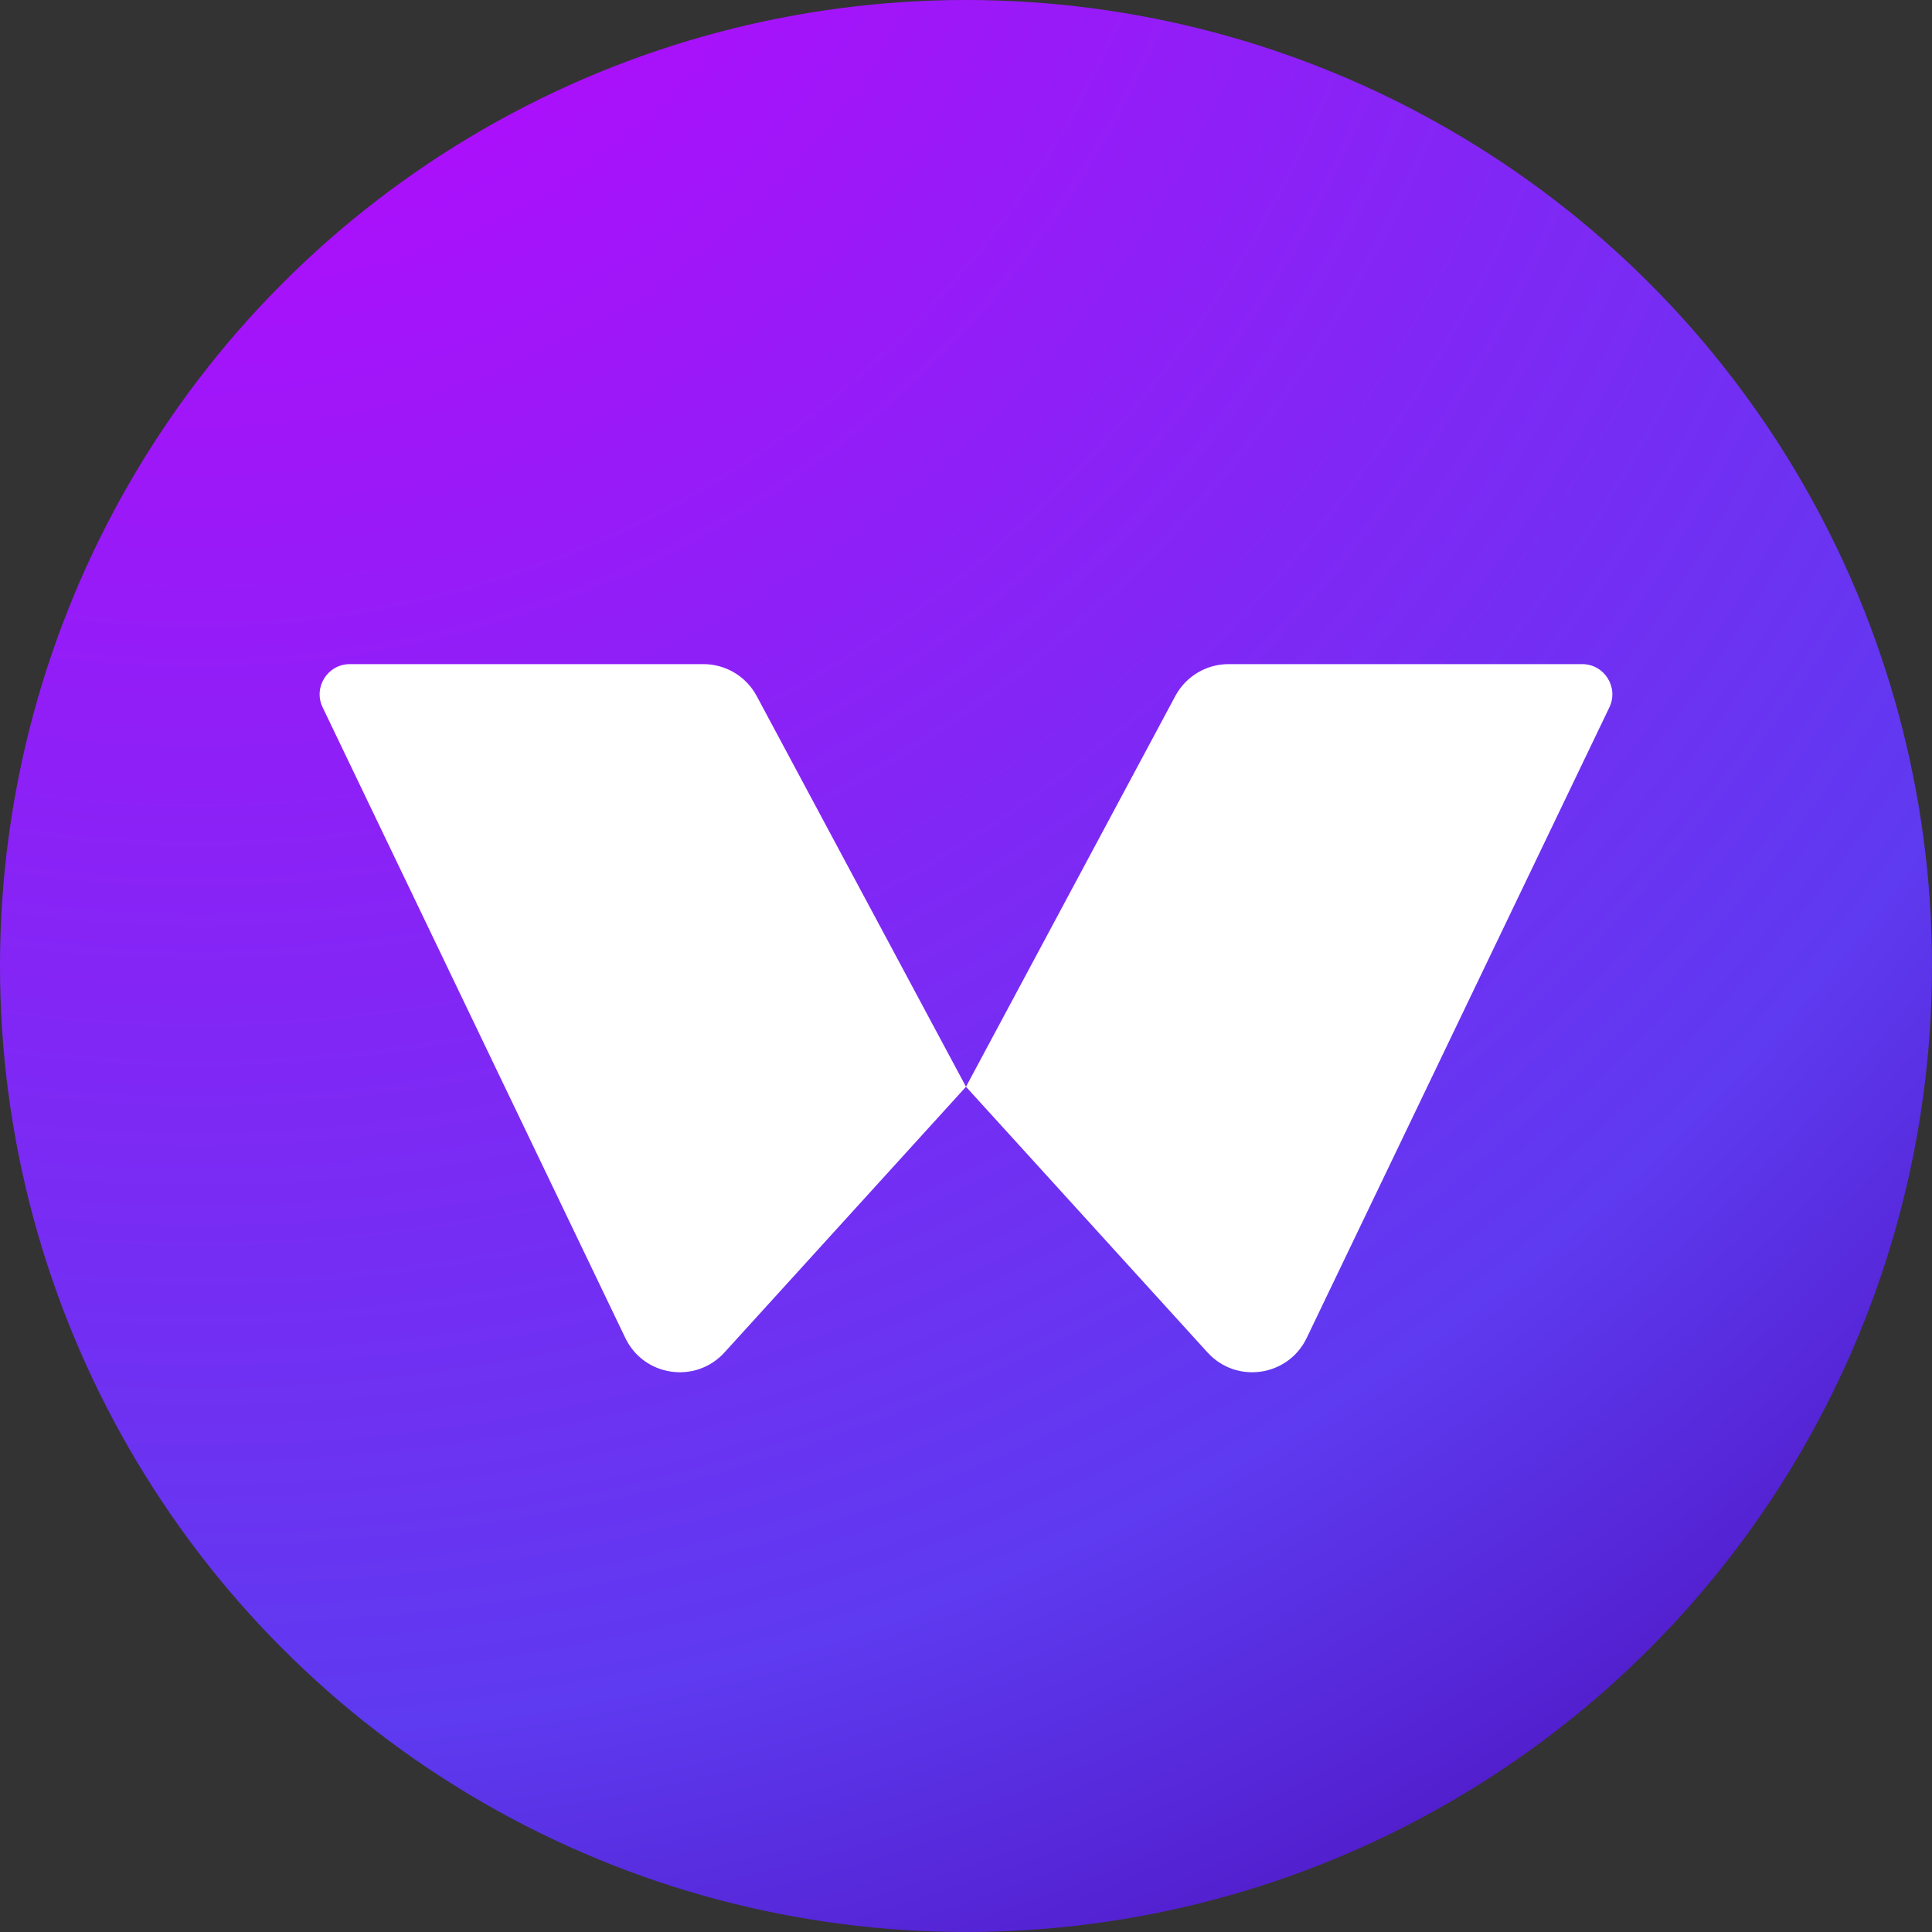
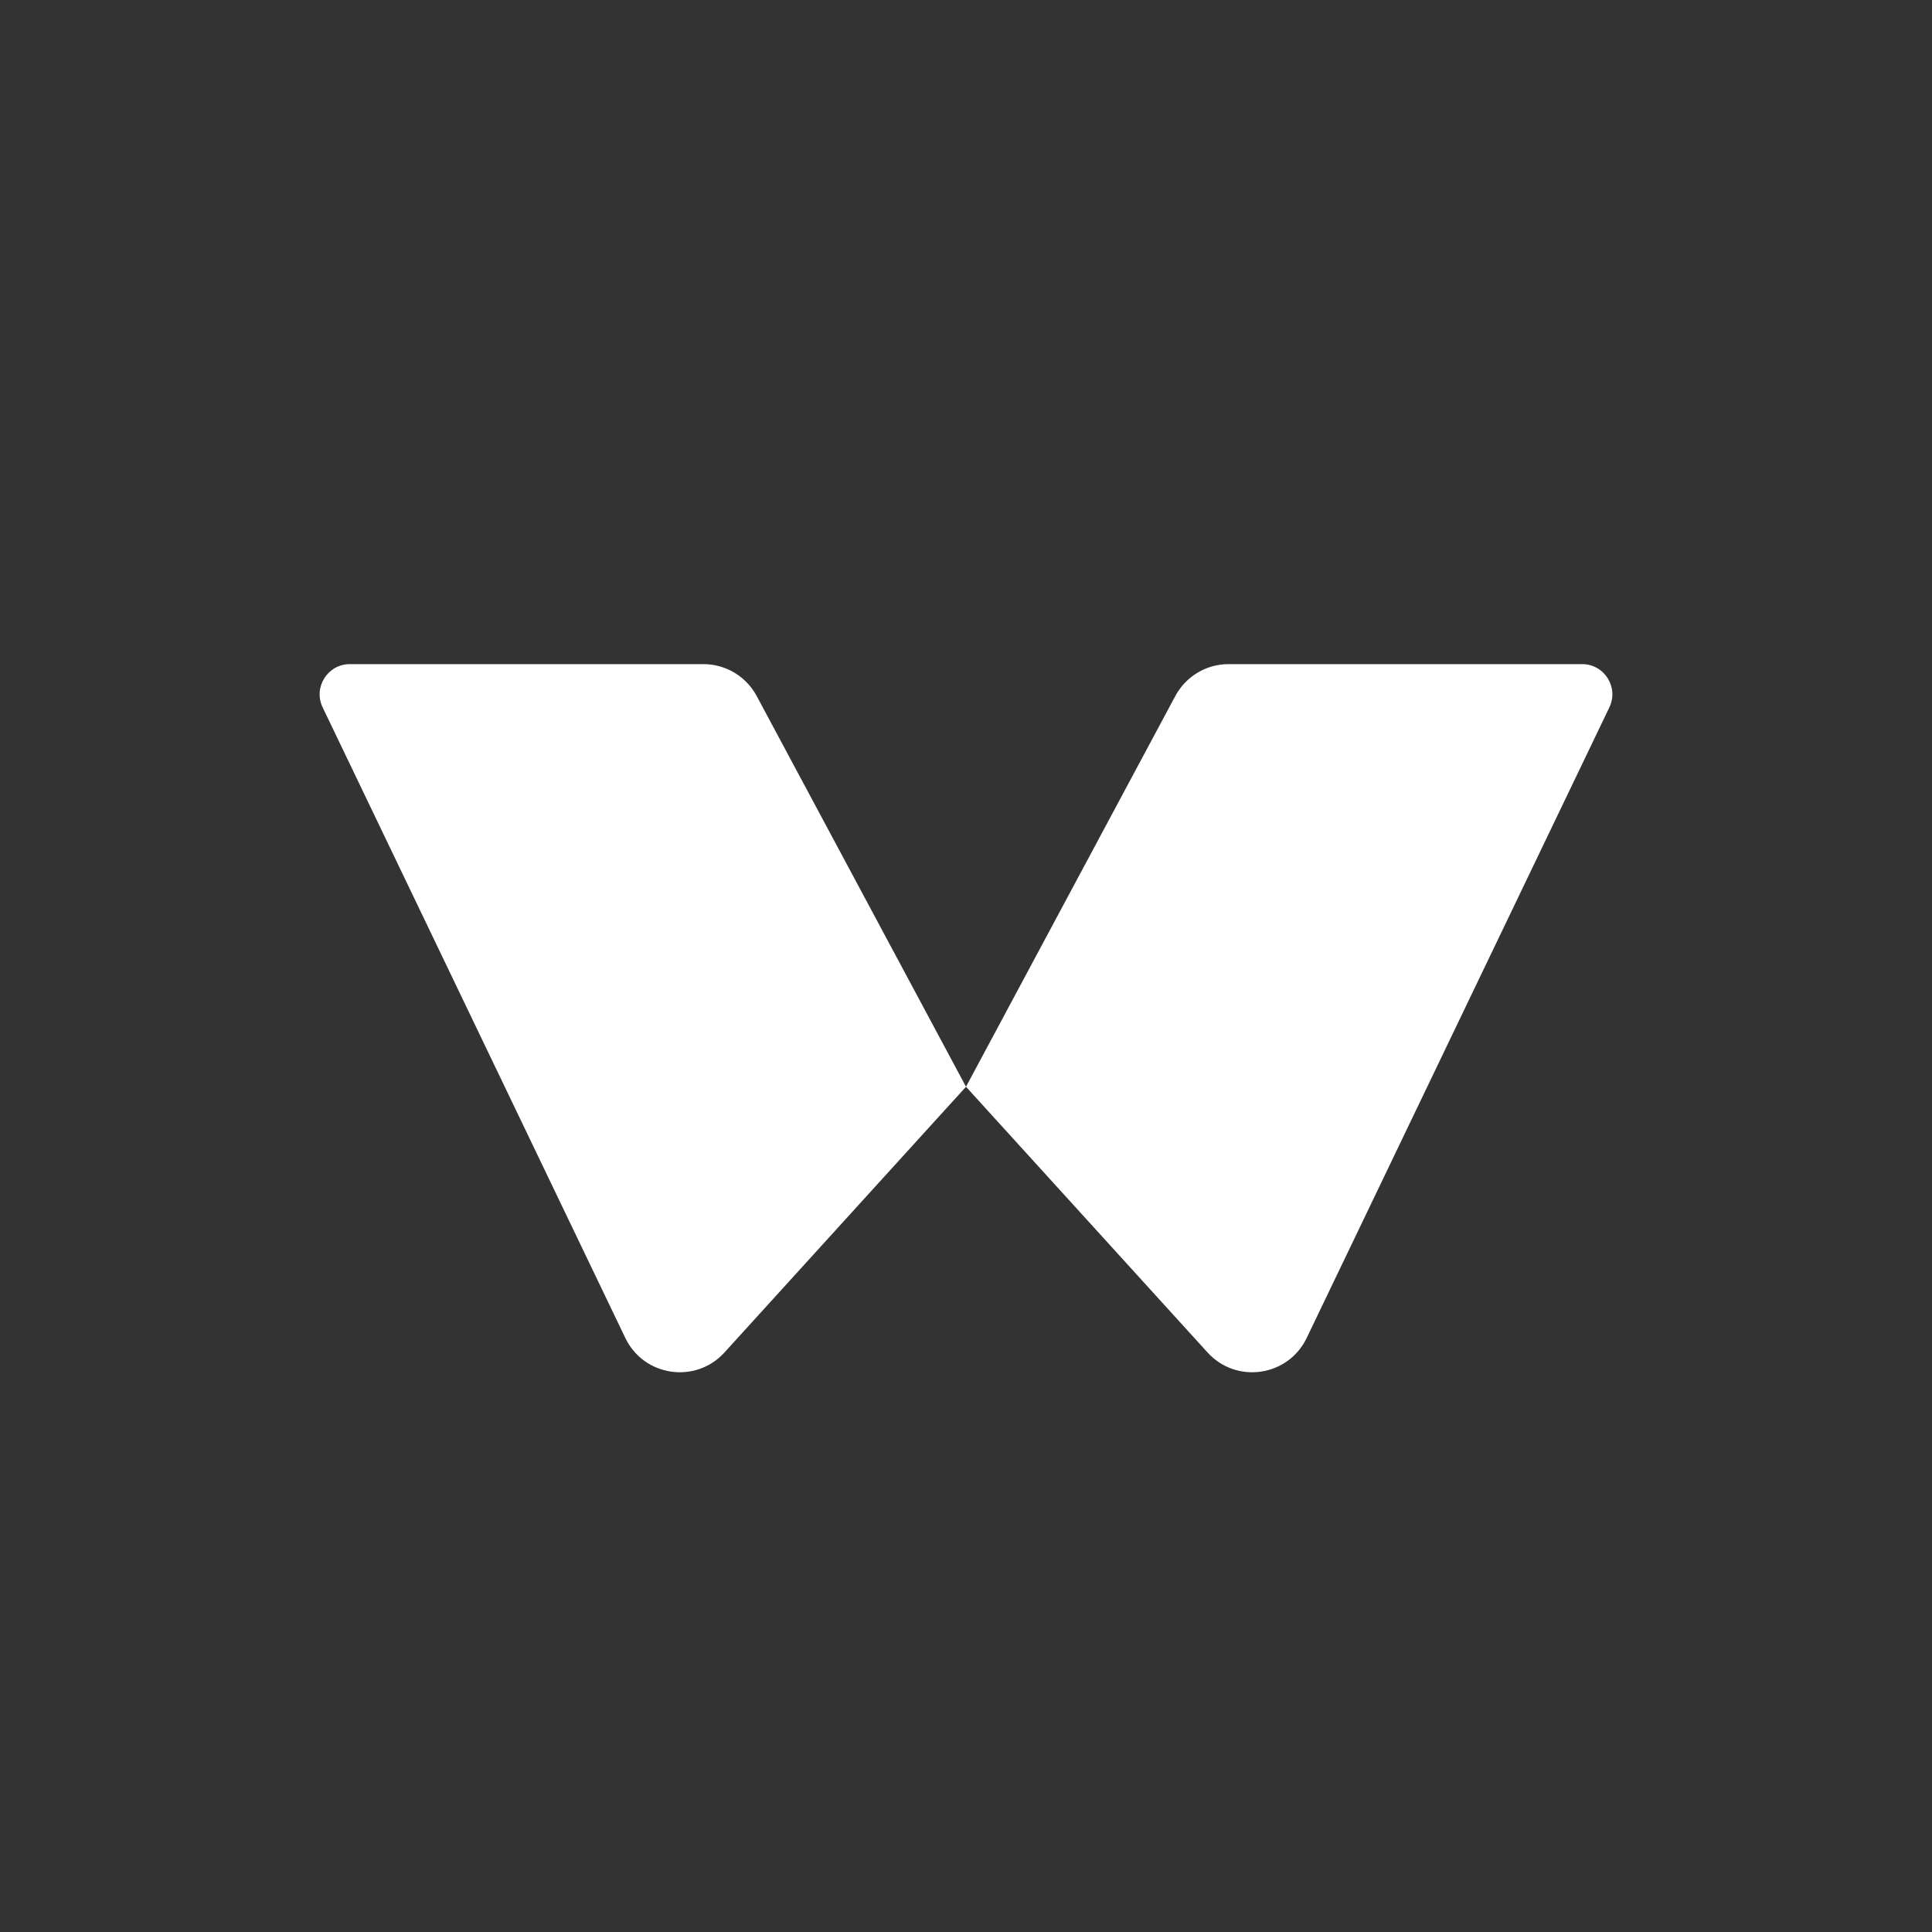
<svg xmlns="http://www.w3.org/2000/svg" width="64" height="64" viewBox="0 0 64 64" fill="none">
  <rect x="0" y="0" width="64" height="64" fill="#333333" stroke="none" />
  <g clip-path="url(#clip0_2691_382)">
-     <circle cx="32" cy="32" r="32" fill="url(#paint0_radial_2691_382)" />
    <path d="M23.302 22H11.589C10.853 22 10.369 22.769 10.688 23.433L20.715 44.323C21.329 45.602 23.043 45.853 23.998 44.803L32 36L25.066 23.056C24.717 22.406 24.04 22 23.302 22Z" fill="white" />
    <path d="M40.697 22H52.411C53.147 22 53.631 22.769 53.312 23.433L43.285 44.323C42.671 45.602 40.957 45.853 40.002 44.803L32 36L38.934 23.056C39.283 22.406 39.96 22 40.697 22Z" fill="white" />
  </g>
  <defs>
    <radialGradient id="paint0_radial_2691_382" cx="0" cy="0" r="1" gradientUnits="userSpaceOnUse" gradientTransform="translate(5.5 -11.5) rotate(60.291) scale(97.863)">
      <stop stop-color="#C800FF" />
      <stop offset="0.71" stop-color="#5E3AF0" />
      <stop offset="1" stop-color="#4500A7" />
    </radialGradient>
    <clipPath id="clip0_2691_382">
      <rect width="64" height="64" fill="white" />
    </clipPath>
  </defs>
</svg>